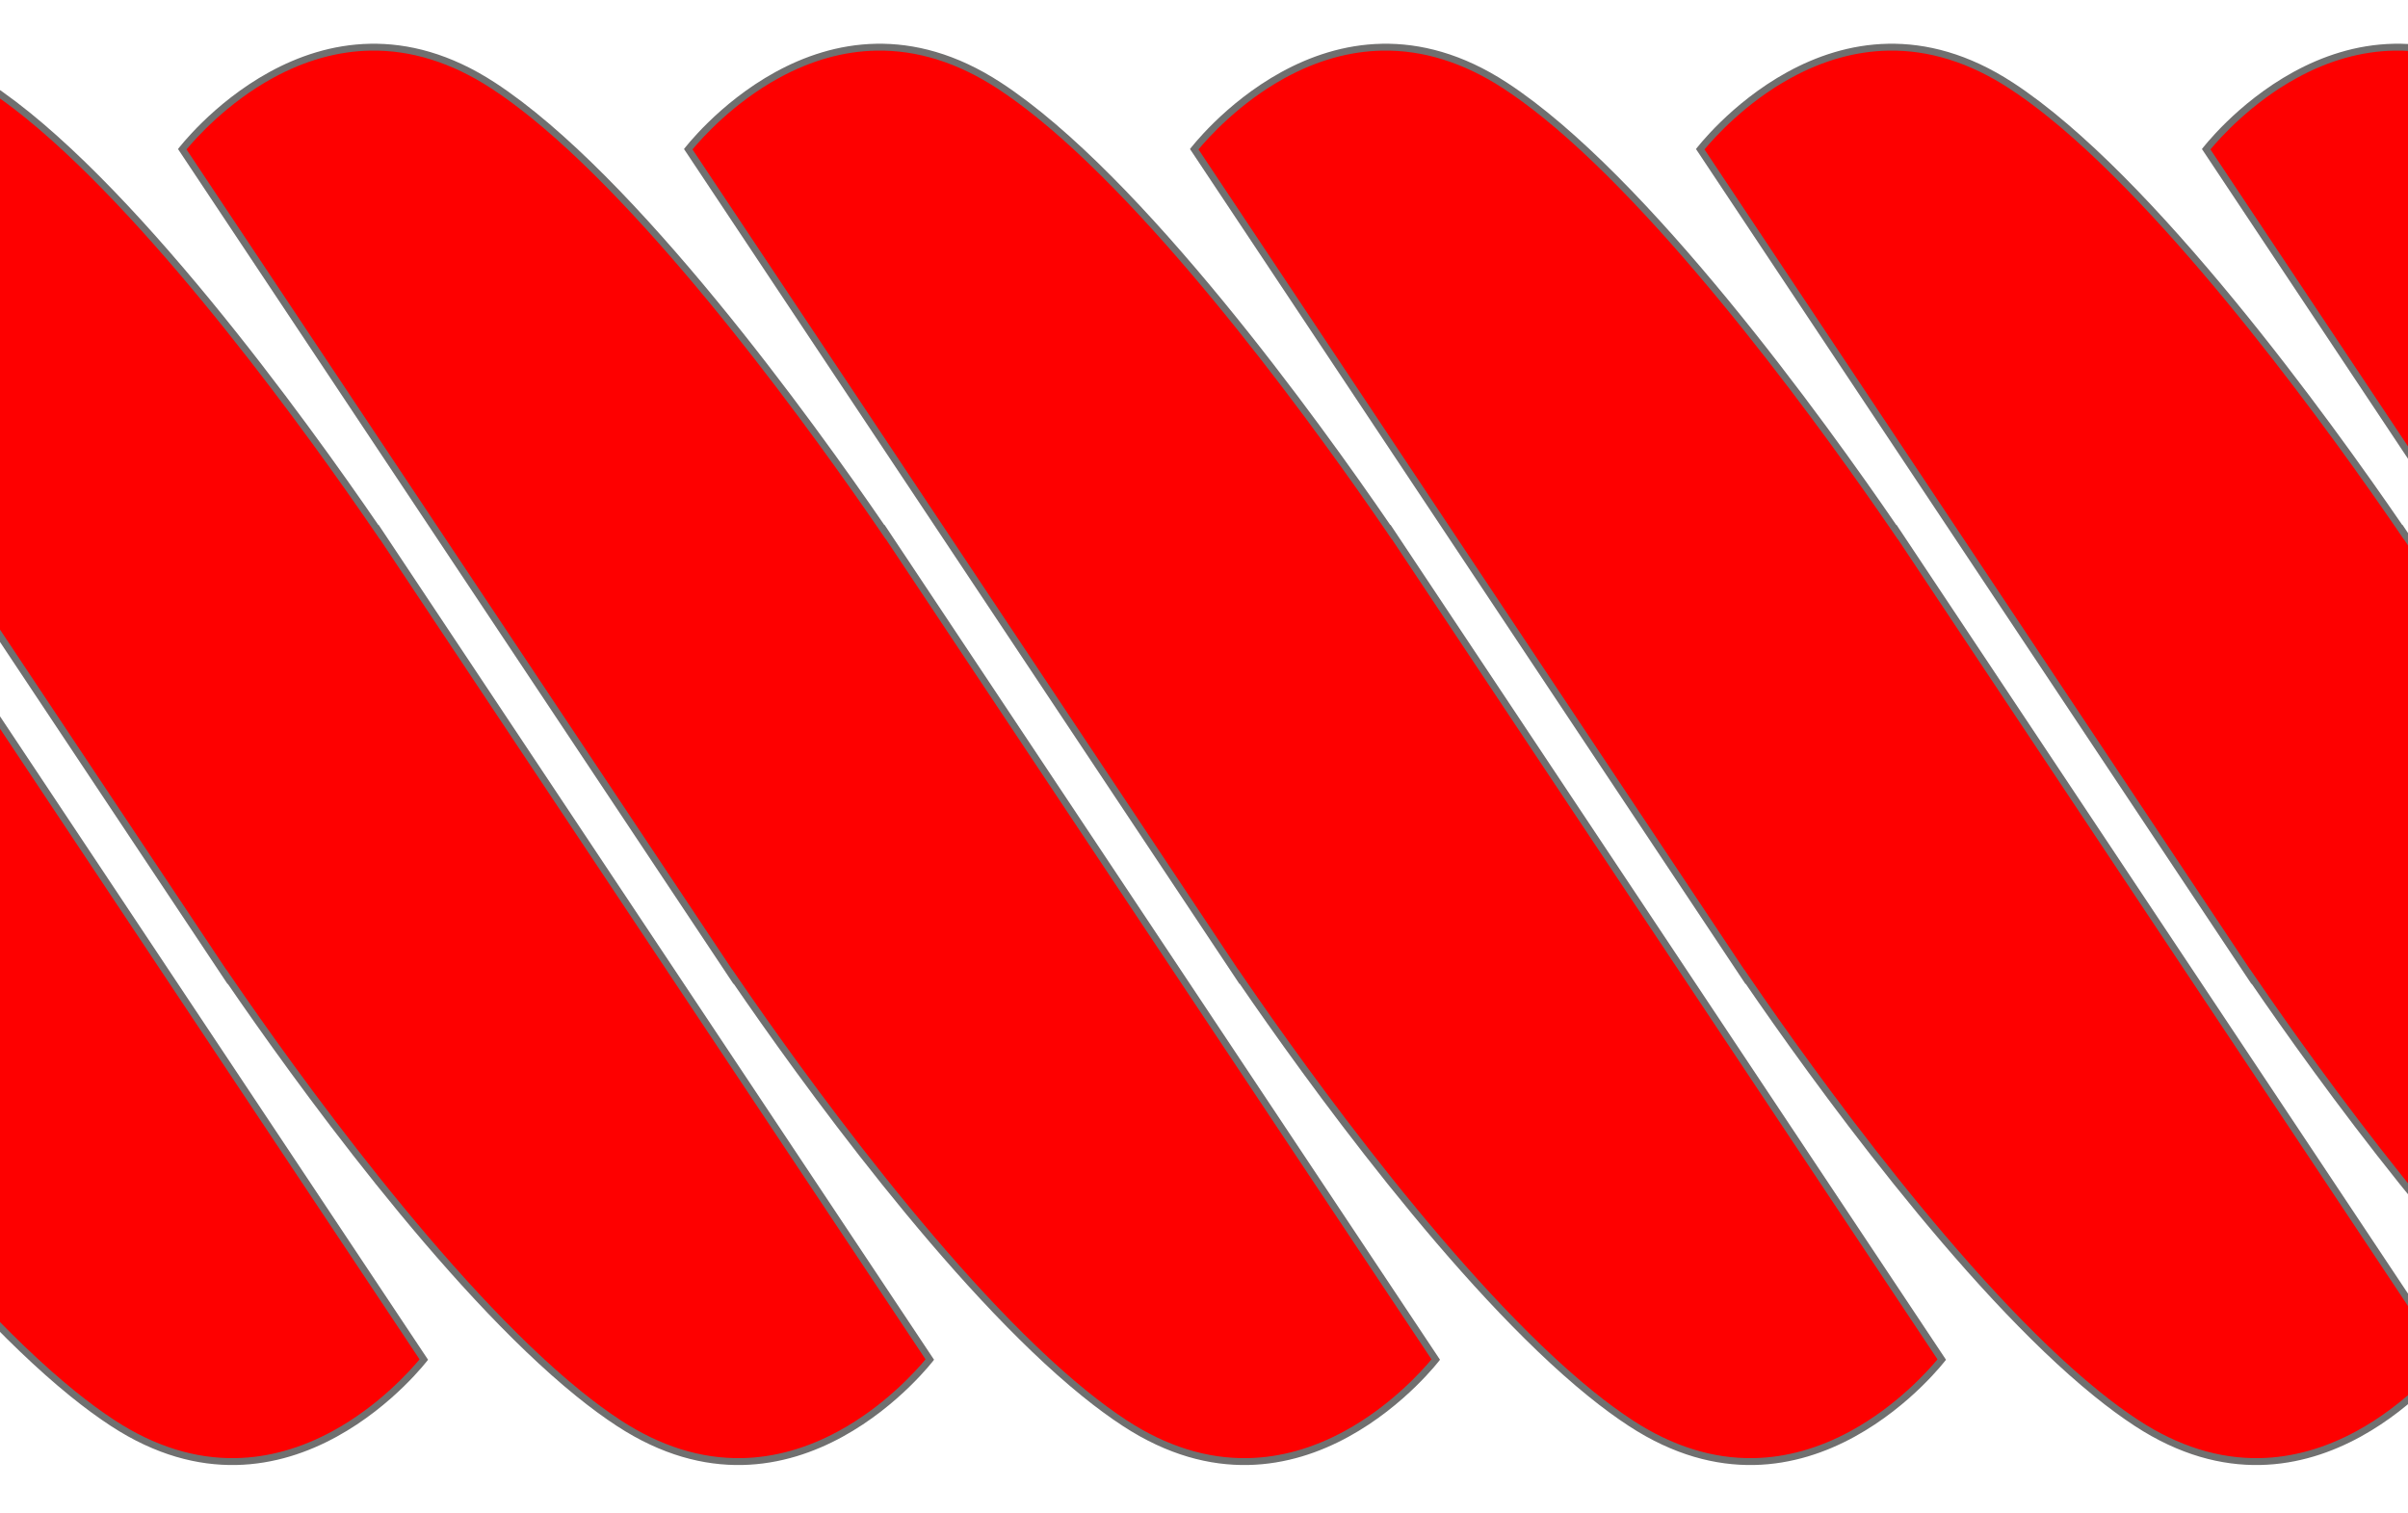
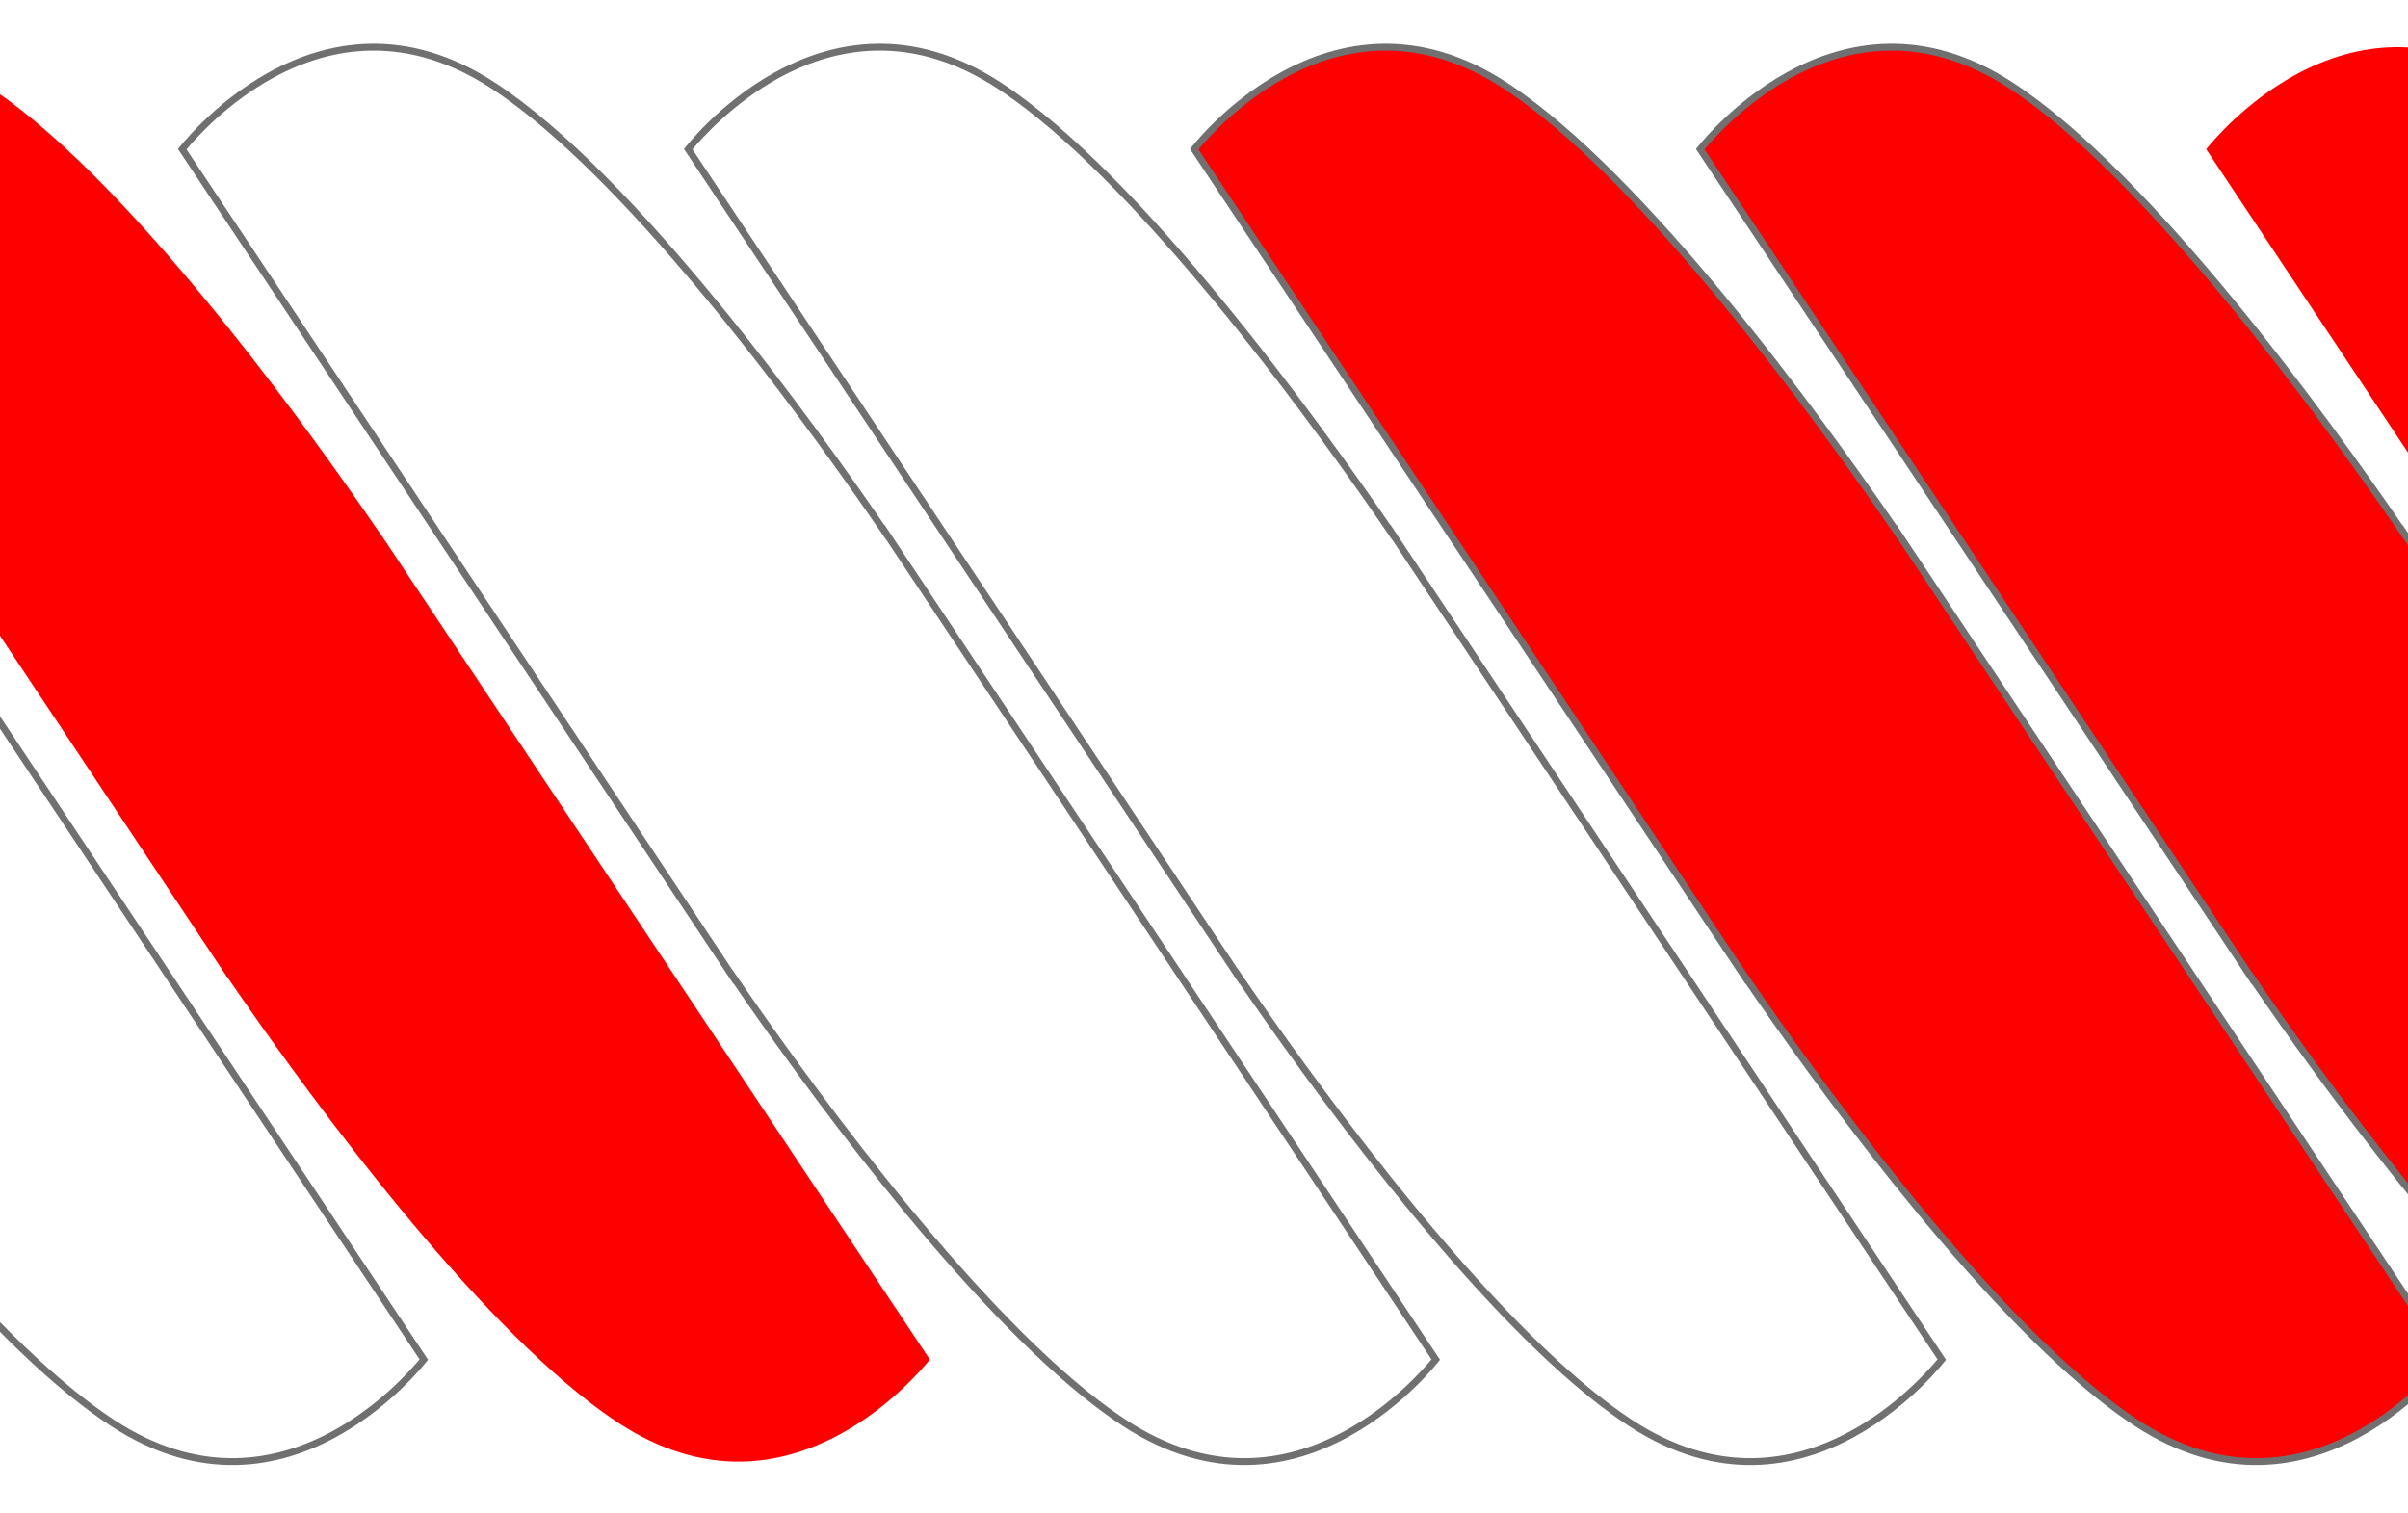
<svg xmlns="http://www.w3.org/2000/svg" width="70" height="44" viewBox="0 0 70 44">
  <defs>
    <clipPath id="clip-path">
      <rect id="Rectangle_9829" data-name="Rectangle 9829" width="70" height="44" transform="translate(199 2617.176)" fill="#fe0000" stroke="#707070" stroke-width="0.2" />
    </clipPath>
  </defs>
  <g id="red-rope-handle" transform="translate(-199 -2617.176)" clip-path="url(#clip-path)">
    <g id="Group_9651" data-name="Group 9651" transform="translate(169.417 2615.082)">
      <g id="Union_24" data-name="Union 24" transform="matrix(-0.777, -0.629, 0.629, -0.777, 37.429, 48.033)" fill="#fe0000">
-         <path d="M 43.72 19.422 C 43.72 19.422 43.72 19.422 43.72 19.422 C 38.731 19.422 31.287 17.365 28.319 16.48 L 28.146 16.429 L 28.148 16.436 L 0.557 7.802 C 0.556 7.468 0.591 6.002 1.21 4.495 C 1.619 3.498 2.2 2.678 2.937 2.057 C 3.859 1.282 5.03 0.817 6.418 0.674 C 6.859 0.629 7.349 0.606 7.873 0.606 C 12.862 0.606 20.305 2.663 23.274 3.547 L 23.447 3.599 L 23.445 3.592 L 51.036 12.226 C 51.037 12.559 51.002 14.025 50.383 15.532 C 49.974 16.529 49.393 17.35 48.655 17.97 C 47.734 18.745 46.563 19.211 45.175 19.353 C 44.734 19.399 44.244 19.422 43.72 19.422 Z" stroke="none" />
        <path d="M 7.873 0.706 C 7.352 0.706 6.866 0.729 6.428 0.774 C 5.062 0.914 3.91 1.371 3.005 2.132 C 2.28 2.741 1.708 3.547 1.305 4.527 C 0.728 5.928 0.663 7.296 0.657 7.728 L 28.002 16.286 L 28.001 16.281 L 28.347 16.385 C 31.312 17.268 38.744 19.322 43.72 19.322 C 44.241 19.322 44.727 19.299 45.165 19.254 C 46.531 19.113 47.683 18.657 48.588 17.896 C 49.313 17.287 49.885 16.481 50.288 15.5 C 50.865 14.099 50.93 12.732 50.936 12.299 L 23.591 3.742 L 23.592 3.746 L 23.246 3.643 C 20.281 2.76 12.849 0.706 7.873 0.706 M 7.873 0.506 C 12.842 0.506 20.184 2.522 23.303 3.451 L 23.3 3.441 L 51.135 12.152 C 51.135 12.152 51.367 18.817 45.185 19.453 C 40.322 19.953 31.733 17.602 28.29 16.576 L 28.293 16.586 L 0.458 7.875 C 0.458 7.875 0.226 1.21 6.408 0.575 C 6.866 0.528 7.356 0.506 7.873 0.506 Z" stroke="none" fill="#707070" />
      </g>
      <g id="Union_25" data-name="Union 25" transform="matrix(-0.777, -0.629, 0.629, -0.777, 52.138, 48.033)" fill="#fe0000">
        <path d="M 43.72 19.422 C 43.72 19.422 43.72 19.422 43.72 19.422 C 38.731 19.422 31.287 17.365 28.319 16.48 L 28.146 16.429 L 28.148 16.436 L 0.557 7.802 C 0.556 7.468 0.591 6.002 1.21 4.495 C 1.619 3.498 2.2 2.678 2.937 2.057 C 3.859 1.282 5.03 0.817 6.418 0.674 C 6.859 0.629 7.349 0.606 7.873 0.606 C 12.862 0.606 20.305 2.663 23.274 3.547 L 23.447 3.599 L 23.445 3.592 L 51.036 12.226 C 51.037 12.559 51.002 14.025 50.383 15.532 C 49.974 16.529 49.393 17.35 48.655 17.97 C 47.734 18.745 46.563 19.211 45.175 19.353 C 44.734 19.399 44.244 19.422 43.72 19.422 Z" stroke="none" />
-         <path d="M 7.873 0.706 C 7.352 0.706 6.866 0.729 6.428 0.774 C 5.062 0.914 3.91 1.371 3.005 2.132 C 2.28 2.741 1.708 3.547 1.305 4.527 C 0.728 5.928 0.663 7.296 0.657 7.728 L 28.002 16.286 L 28.001 16.281 L 28.347 16.385 C 31.312 17.268 38.744 19.322 43.72 19.322 C 44.241 19.322 44.727 19.299 45.165 19.254 C 46.531 19.113 47.683 18.657 48.588 17.896 C 49.313 17.287 49.885 16.481 50.288 15.5 C 50.865 14.099 50.93 12.732 50.936 12.299 L 23.591 3.742 L 23.592 3.746 L 23.246 3.643 C 20.281 2.76 12.849 0.706 7.873 0.706 M 7.873 0.506 C 12.842 0.506 20.184 2.522 23.303 3.451 L 23.3 3.441 L 51.135 12.152 C 51.135 12.152 51.367 18.817 45.185 19.453 C 40.322 19.953 31.733 17.602 28.29 16.576 L 28.293 16.586 L 0.458 7.875 C 0.458 7.875 0.226 1.21 6.408 0.575 C 6.866 0.528 7.356 0.506 7.873 0.506 Z" stroke="none" fill="#707070" />
      </g>
      <g id="Union_26" data-name="Union 26" transform="matrix(-0.777, -0.629, 0.629, -0.777, 66.846, 48.033)" fill="#fe0000">
-         <path d="M 43.72 19.422 C 43.72 19.422 43.72 19.422 43.72 19.422 C 38.731 19.422 31.287 17.365 28.319 16.48 L 28.146 16.429 L 28.148 16.436 L 0.557 7.802 C 0.556 7.468 0.591 6.002 1.21 4.495 C 1.619 3.498 2.2 2.678 2.937 2.057 C 3.859 1.282 5.03 0.817 6.418 0.674 C 6.859 0.629 7.349 0.606 7.873 0.606 C 12.862 0.606 20.305 2.663 23.274 3.547 L 23.447 3.599 L 23.445 3.592 L 51.036 12.226 C 51.037 12.559 51.002 14.025 50.383 15.532 C 49.974 16.529 49.393 17.35 48.655 17.97 C 47.734 18.745 46.563 19.211 45.175 19.353 C 44.734 19.399 44.244 19.422 43.72 19.422 Z" stroke="none" />
        <path d="M 7.873 0.706 C 7.352 0.706 6.866 0.729 6.428 0.774 C 5.062 0.914 3.91 1.371 3.005 2.132 C 2.28 2.741 1.708 3.547 1.305 4.527 C 0.728 5.928 0.663 7.296 0.657 7.728 L 28.002 16.286 L 28.001 16.281 L 28.347 16.385 C 31.312 17.268 38.744 19.322 43.72 19.322 C 44.241 19.322 44.727 19.299 45.165 19.254 C 46.531 19.113 47.683 18.657 48.588 17.896 C 49.313 17.287 49.885 16.481 50.288 15.5 C 50.865 14.099 50.93 12.732 50.936 12.299 L 23.591 3.742 L 23.592 3.746 L 23.246 3.643 C 20.281 2.76 12.849 0.706 7.873 0.706 M 7.873 0.506 C 12.842 0.506 20.184 2.522 23.303 3.451 L 23.3 3.441 L 51.135 12.152 C 51.135 12.152 51.367 18.817 45.185 19.453 C 40.322 19.953 31.733 17.602 28.29 16.576 L 28.293 16.586 L 0.458 7.875 C 0.458 7.875 0.226 1.21 6.408 0.575 C 6.866 0.528 7.356 0.506 7.873 0.506 Z" stroke="none" fill="#707070" />
      </g>
      <g id="Union_27" data-name="Union 27" transform="matrix(-0.777, -0.629, 0.629, -0.777, 81.555, 48.033)" fill="#fe0000">
-         <path d="M 43.72 19.422 C 43.72 19.422 43.72 19.422 43.72 19.422 C 38.731 19.422 31.287 17.365 28.319 16.48 L 28.146 16.429 L 28.148 16.436 L 0.557 7.802 C 0.556 7.468 0.591 6.002 1.21 4.495 C 1.619 3.498 2.2 2.678 2.937 2.057 C 3.859 1.282 5.03 0.817 6.418 0.674 C 6.859 0.629 7.349 0.606 7.873 0.606 C 12.862 0.606 20.305 2.663 23.274 3.547 L 23.447 3.599 L 23.445 3.592 L 51.036 12.226 C 51.037 12.559 51.002 14.025 50.383 15.532 C 49.974 16.529 49.393 17.35 48.655 17.97 C 47.734 18.745 46.563 19.211 45.175 19.353 C 44.734 19.399 44.244 19.422 43.72 19.422 Z" stroke="none" />
        <path d="M 7.873 0.706 C 7.352 0.706 6.866 0.729 6.428 0.774 C 5.062 0.914 3.91 1.371 3.005 2.132 C 2.28 2.741 1.708 3.547 1.305 4.527 C 0.728 5.928 0.663 7.296 0.657 7.728 L 28.002 16.286 L 28.001 16.281 L 28.347 16.385 C 31.312 17.268 38.744 19.322 43.72 19.322 C 44.241 19.322 44.727 19.299 45.165 19.254 C 46.531 19.113 47.683 18.657 48.588 17.896 C 49.313 17.287 49.885 16.481 50.288 15.5 C 50.865 14.099 50.93 12.732 50.936 12.299 L 23.591 3.742 L 23.592 3.746 L 23.246 3.643 C 20.281 2.76 12.849 0.706 7.873 0.706 M 7.873 0.506 C 12.842 0.506 20.184 2.522 23.303 3.451 L 23.3 3.441 L 51.135 12.152 C 51.135 12.152 51.367 18.817 45.185 19.453 C 40.322 19.953 31.733 17.602 28.29 16.576 L 28.293 16.586 L 0.458 7.875 C 0.458 7.875 0.226 1.21 6.408 0.575 C 6.866 0.528 7.356 0.506 7.873 0.506 Z" stroke="none" fill="#707070" />
      </g>
      <g id="Union_28" data-name="Union 28" transform="matrix(-0.777, -0.629, 0.629, -0.777, 96.264, 48.033)" fill="#fe0000">
        <path d="M 43.72 19.422 C 43.72 19.422 43.72 19.422 43.72 19.422 C 38.731 19.422 31.287 17.365 28.319 16.48 L 28.146 16.429 L 28.148 16.436 L 0.557 7.802 C 0.556 7.468 0.591 6.002 1.21 4.495 C 1.619 3.498 2.2 2.678 2.937 2.057 C 3.859 1.282 5.03 0.817 6.418 0.674 C 6.859 0.629 7.349 0.606 7.873 0.606 C 12.862 0.606 20.305 2.663 23.274 3.547 L 23.447 3.599 L 23.445 3.592 L 51.036 12.226 C 51.037 12.559 51.002 14.025 50.383 15.532 C 49.974 16.529 49.393 17.35 48.655 17.97 C 47.734 18.745 46.563 19.211 45.175 19.353 C 44.734 19.399 44.244 19.422 43.72 19.422 Z" stroke="none" />
        <path d="M 7.873 0.706 C 7.352 0.706 6.866 0.729 6.428 0.774 C 5.062 0.914 3.91 1.371 3.005 2.132 C 2.28 2.741 1.708 3.547 1.305 4.527 C 0.728 5.928 0.663 7.296 0.657 7.728 L 28.002 16.286 L 28.001 16.281 L 28.347 16.385 C 31.312 17.268 38.744 19.322 43.72 19.322 C 44.241 19.322 44.727 19.299 45.165 19.254 C 46.531 19.113 47.683 18.657 48.588 17.896 C 49.313 17.287 49.885 16.481 50.288 15.5 C 50.865 14.099 50.93 12.732 50.936 12.299 L 23.591 3.742 L 23.592 3.746 L 23.246 3.643 C 20.281 2.76 12.849 0.706 7.873 0.706 M 7.873 0.506 C 12.842 0.506 20.184 2.522 23.303 3.451 L 23.3 3.441 L 51.135 12.152 C 51.135 12.152 51.367 18.817 45.185 19.453 C 40.322 19.953 31.733 17.602 28.29 16.576 L 28.293 16.586 L 0.458 7.875 C 0.458 7.875 0.226 1.21 6.408 0.575 C 6.866 0.528 7.356 0.506 7.873 0.506 Z" stroke="none" fill="#707070" />
      </g>
      <g id="Union_29" data-name="Union 29" transform="matrix(-0.777, -0.629, 0.629, -0.777, 110.973, 48.033)" fill="#fe0000">
        <path d="M 43.72 19.422 C 43.72 19.422 43.72 19.422 43.72 19.422 C 38.731 19.422 31.287 17.365 28.319 16.48 L 28.146 16.429 L 28.148 16.436 L 0.557 7.802 C 0.556 7.468 0.591 6.002 1.21 4.495 C 1.619 3.498 2.2 2.678 2.937 2.057 C 3.859 1.282 5.03 0.817 6.418 0.674 C 6.859 0.629 7.349 0.606 7.873 0.606 C 12.862 0.606 20.305 2.663 23.274 3.547 L 23.447 3.599 L 23.445 3.592 L 51.036 12.226 C 51.037 12.559 51.002 14.025 50.383 15.532 C 49.974 16.529 49.393 17.35 48.655 17.97 C 47.734 18.745 46.563 19.211 45.175 19.353 C 44.734 19.399 44.244 19.422 43.72 19.422 Z" stroke="none" />
        <path d="M 7.873 0.706 C 7.352 0.706 6.866 0.729 6.428 0.774 C 5.062 0.914 3.91 1.371 3.005 2.132 C 2.28 2.741 1.708 3.547 1.305 4.527 C 0.728 5.928 0.663 7.296 0.657 7.728 L 28.002 16.286 L 28.001 16.281 L 28.347 16.385 C 31.312 17.268 38.744 19.322 43.72 19.322 C 44.241 19.322 44.727 19.299 45.165 19.254 C 46.531 19.113 47.683 18.657 48.588 17.896 C 49.313 17.287 49.885 16.481 50.288 15.5 C 50.865 14.099 50.93 12.732 50.936 12.299 L 23.591 3.742 L 23.592 3.746 L 23.246 3.643 C 20.281 2.76 12.849 0.706 7.873 0.706 M 7.873 0.506 C 12.842 0.506 20.184 2.522 23.303 3.451 L 23.3 3.441 L 51.135 12.152 C 51.135 12.152 51.367 18.817 45.185 19.453 C 40.322 19.953 31.733 17.602 28.29 16.576 L 28.293 16.586 L 0.458 7.875 C 0.458 7.875 0.226 1.21 6.408 0.575 C 6.866 0.528 7.356 0.506 7.873 0.506 Z" stroke="none" fill="#707070" />
      </g>
      <g id="Union_30" data-name="Union 30" transform="matrix(-0.777, -0.629, 0.629, -0.777, 125.681, 48.033)" fill="#fe0000">
        <path d="M 43.72 19.422 C 43.72 19.422 43.72 19.422 43.72 19.422 C 38.731 19.422 31.287 17.365 28.319 16.48 L 28.146 16.429 L 28.148 16.436 L 0.557 7.802 C 0.556 7.468 0.591 6.002 1.21 4.495 C 1.619 3.498 2.2 2.678 2.937 2.057 C 3.859 1.282 5.03 0.817 6.418 0.674 C 6.859 0.629 7.349 0.606 7.873 0.606 C 12.862 0.606 20.305 2.663 23.274 3.547 L 23.447 3.599 L 23.445 3.592 L 51.036 12.226 C 51.037 12.559 51.002 14.025 50.383 15.532 C 49.974 16.529 49.393 17.35 48.655 17.97 C 47.734 18.745 46.563 19.211 45.175 19.353 C 44.734 19.399 44.244 19.422 43.72 19.422 Z" stroke="none" />
-         <path d="M 7.873 0.706 C 7.352 0.706 6.866 0.729 6.428 0.774 C 5.062 0.914 3.91 1.371 3.005 2.132 C 2.28 2.741 1.708 3.547 1.305 4.527 C 0.728 5.928 0.663 7.296 0.657 7.728 L 28.002 16.286 L 28.001 16.281 L 28.347 16.385 C 31.312 17.268 38.744 19.322 43.72 19.322 C 44.241 19.322 44.727 19.299 45.165 19.254 C 46.531 19.113 47.683 18.657 48.588 17.896 C 49.313 17.287 49.885 16.481 50.288 15.5 C 50.865 14.099 50.93 12.732 50.936 12.299 L 23.591 3.742 L 23.592 3.746 L 23.246 3.643 C 20.281 2.76 12.849 0.706 7.873 0.706 M 7.873 0.506 C 12.842 0.506 20.184 2.522 23.303 3.451 L 23.3 3.441 L 51.135 12.152 C 51.135 12.152 51.367 18.817 45.185 19.453 C 40.322 19.953 31.733 17.602 28.29 16.576 L 28.293 16.586 L 0.458 7.875 C 0.458 7.875 0.226 1.21 6.408 0.575 C 6.866 0.528 7.356 0.506 7.873 0.506 Z" stroke="none" fill="#707070" />
      </g>
    </g>
  </g>
</svg>